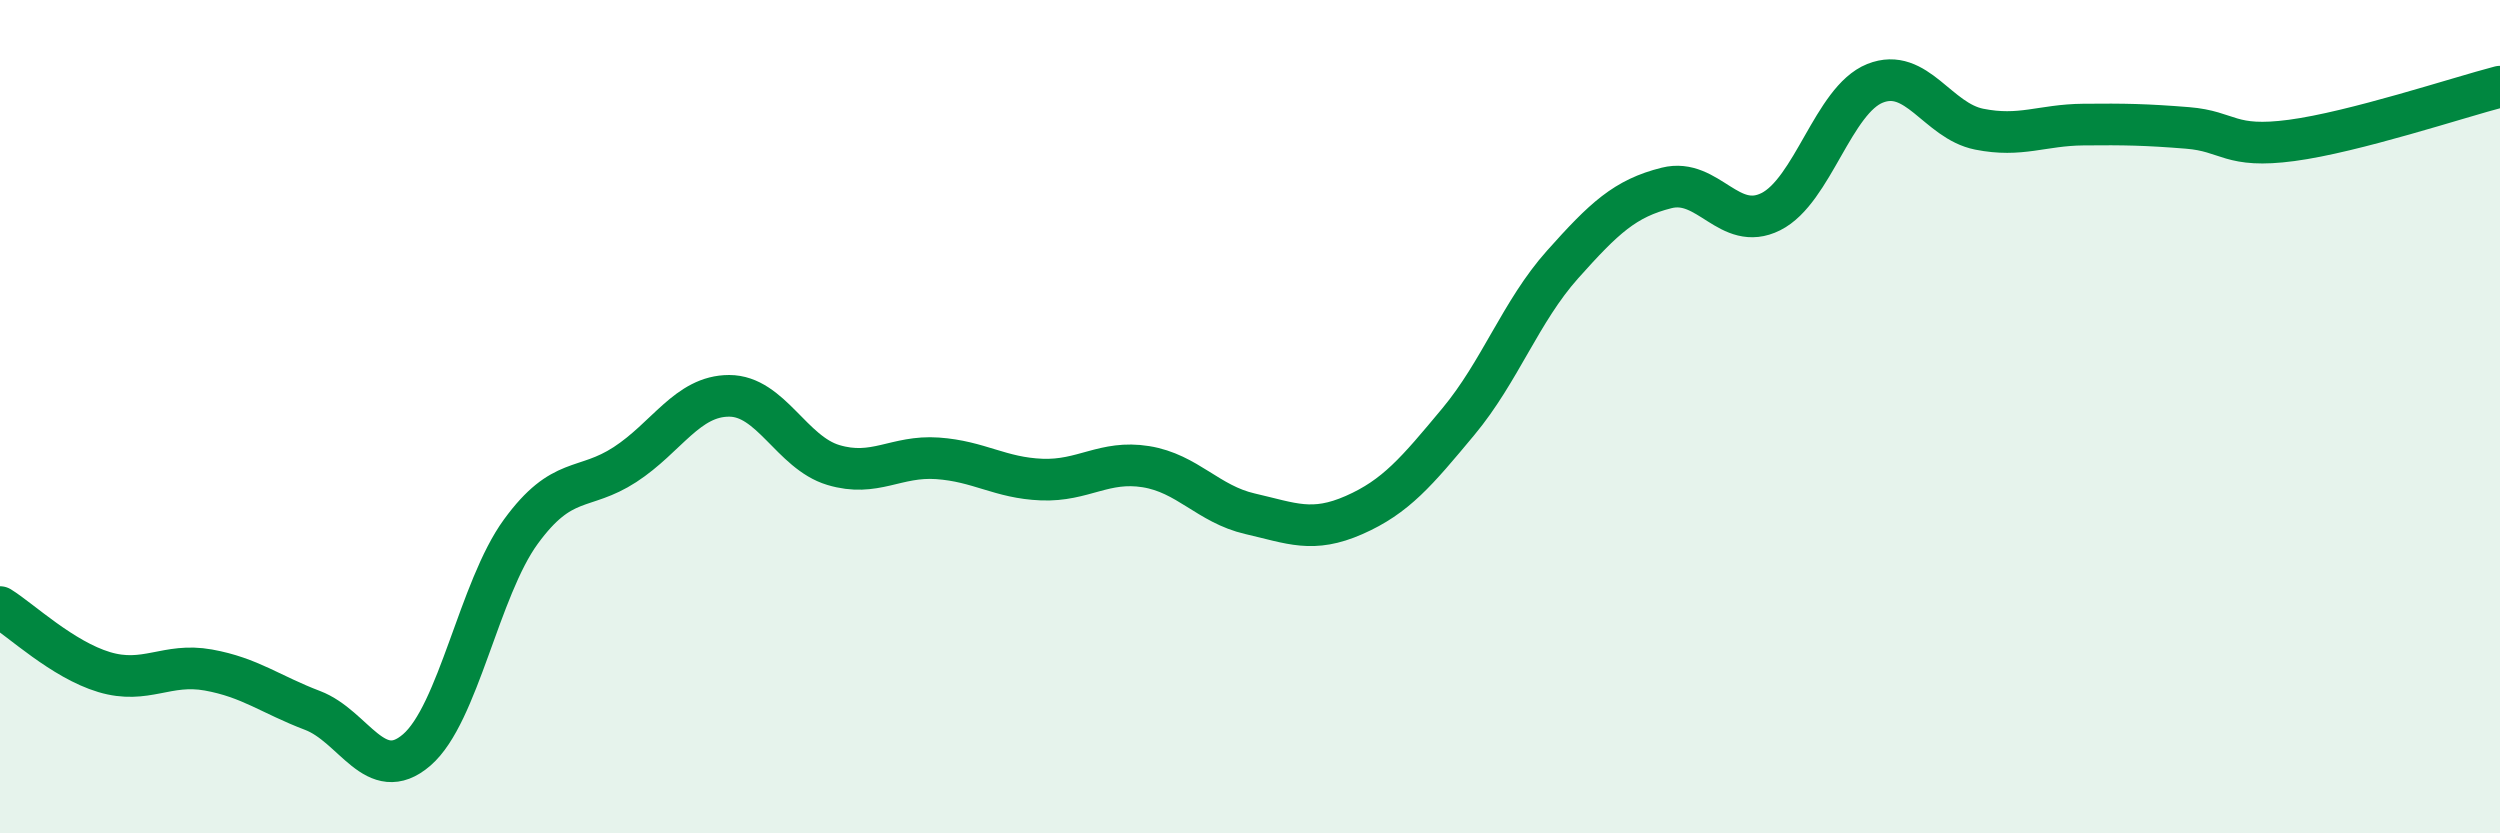
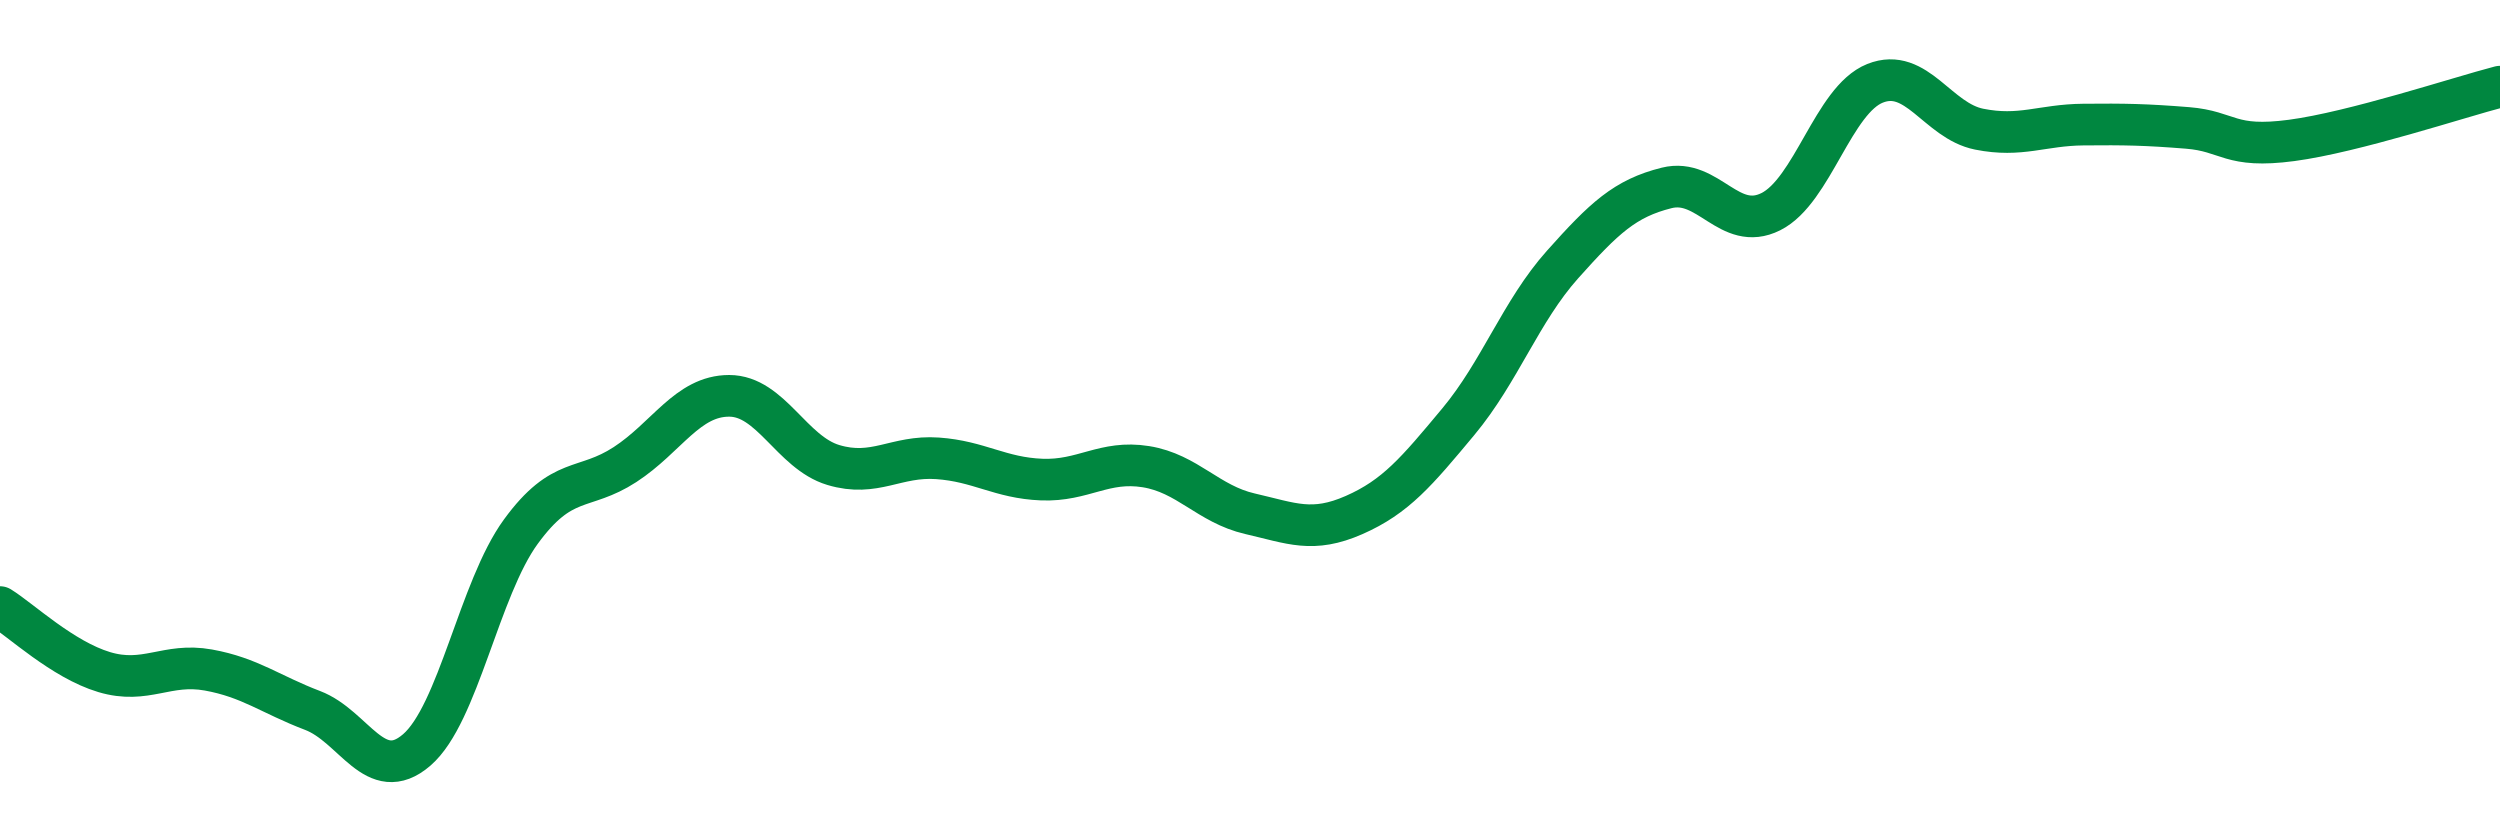
<svg xmlns="http://www.w3.org/2000/svg" width="60" height="20" viewBox="0 0 60 20">
-   <path d="M 0,14.57 C 0.5,14.88 1.5,15.83 2.5,16.13 C 3.5,16.43 4,15.9 5,16.08 C 6,16.26 6.5,16.67 7.5,17.05 C 8.5,17.43 9,18.86 10,18 C 11,17.14 11.5,14.13 12.5,12.76 C 13.5,11.39 14,11.8 15,11.15 C 16,10.5 16.5,9.5 17.5,9.5 C 18.5,9.5 19,10.86 20,11.16 C 21,11.46 21.5,10.93 22.5,11 C 23.5,11.07 24,11.47 25,11.51 C 26,11.55 26.5,11.04 27.5,11.2 C 28.5,11.36 29,12.1 30,12.33 C 31,12.56 31.5,12.8 32.5,12.36 C 33.5,11.92 34,11.32 35,10.12 C 36,8.92 36.5,7.47 37.5,6.35 C 38.5,5.23 39,4.76 40,4.51 C 41,4.26 41.5,5.58 42.5,5.08 C 43.5,4.58 44,2.4 45,2 C 46,1.6 46.5,2.9 47.5,3.1 C 48.5,3.3 49,3 50,2.99 C 51,2.98 51.5,2.99 52.5,3.07 C 53.5,3.15 53.5,3.57 55,3.37 C 56.5,3.17 59,2.34 60,2.08L60 20L0 20Z" fill="#008740" opacity="0.1" stroke-linecap="round" stroke-linejoin="round" />
  <path d="M 0,14.57 C 0.5,14.88 1.5,15.83 2.5,16.13 C 3.5,16.43 4,15.9 5,16.08 C 6,16.26 6.5,16.67 7.5,17.05 C 8.5,17.43 9,18.86 10,18 C 11,17.14 11.5,14.13 12.5,12.76 C 13.5,11.39 14,11.8 15,11.15 C 16,10.5 16.5,9.5 17.5,9.5 C 18.5,9.5 19,10.86 20,11.16 C 21,11.46 21.5,10.93 22.5,11 C 23.5,11.07 24,11.47 25,11.51 C 26,11.55 26.5,11.04 27.5,11.2 C 28.5,11.36 29,12.1 30,12.33 C 31,12.56 31.5,12.8 32.5,12.36 C 33.5,11.92 34,11.32 35,10.12 C 36,8.92 36.5,7.47 37.5,6.35 C 38.5,5.23 39,4.76 40,4.51 C 41,4.26 41.5,5.58 42.5,5.08 C 43.5,4.58 44,2.4 45,2 C 46,1.6 46.5,2.9 47.5,3.1 C 48.5,3.3 49,3 50,2.99 C 51,2.98 51.5,2.99 52.5,3.07 C 53.5,3.15 53.5,3.57 55,3.37 C 56.5,3.17 59,2.34 60,2.08" stroke="#008740" stroke-width="1" fill="none" stroke-linecap="round" stroke-linejoin="round" />
</svg>